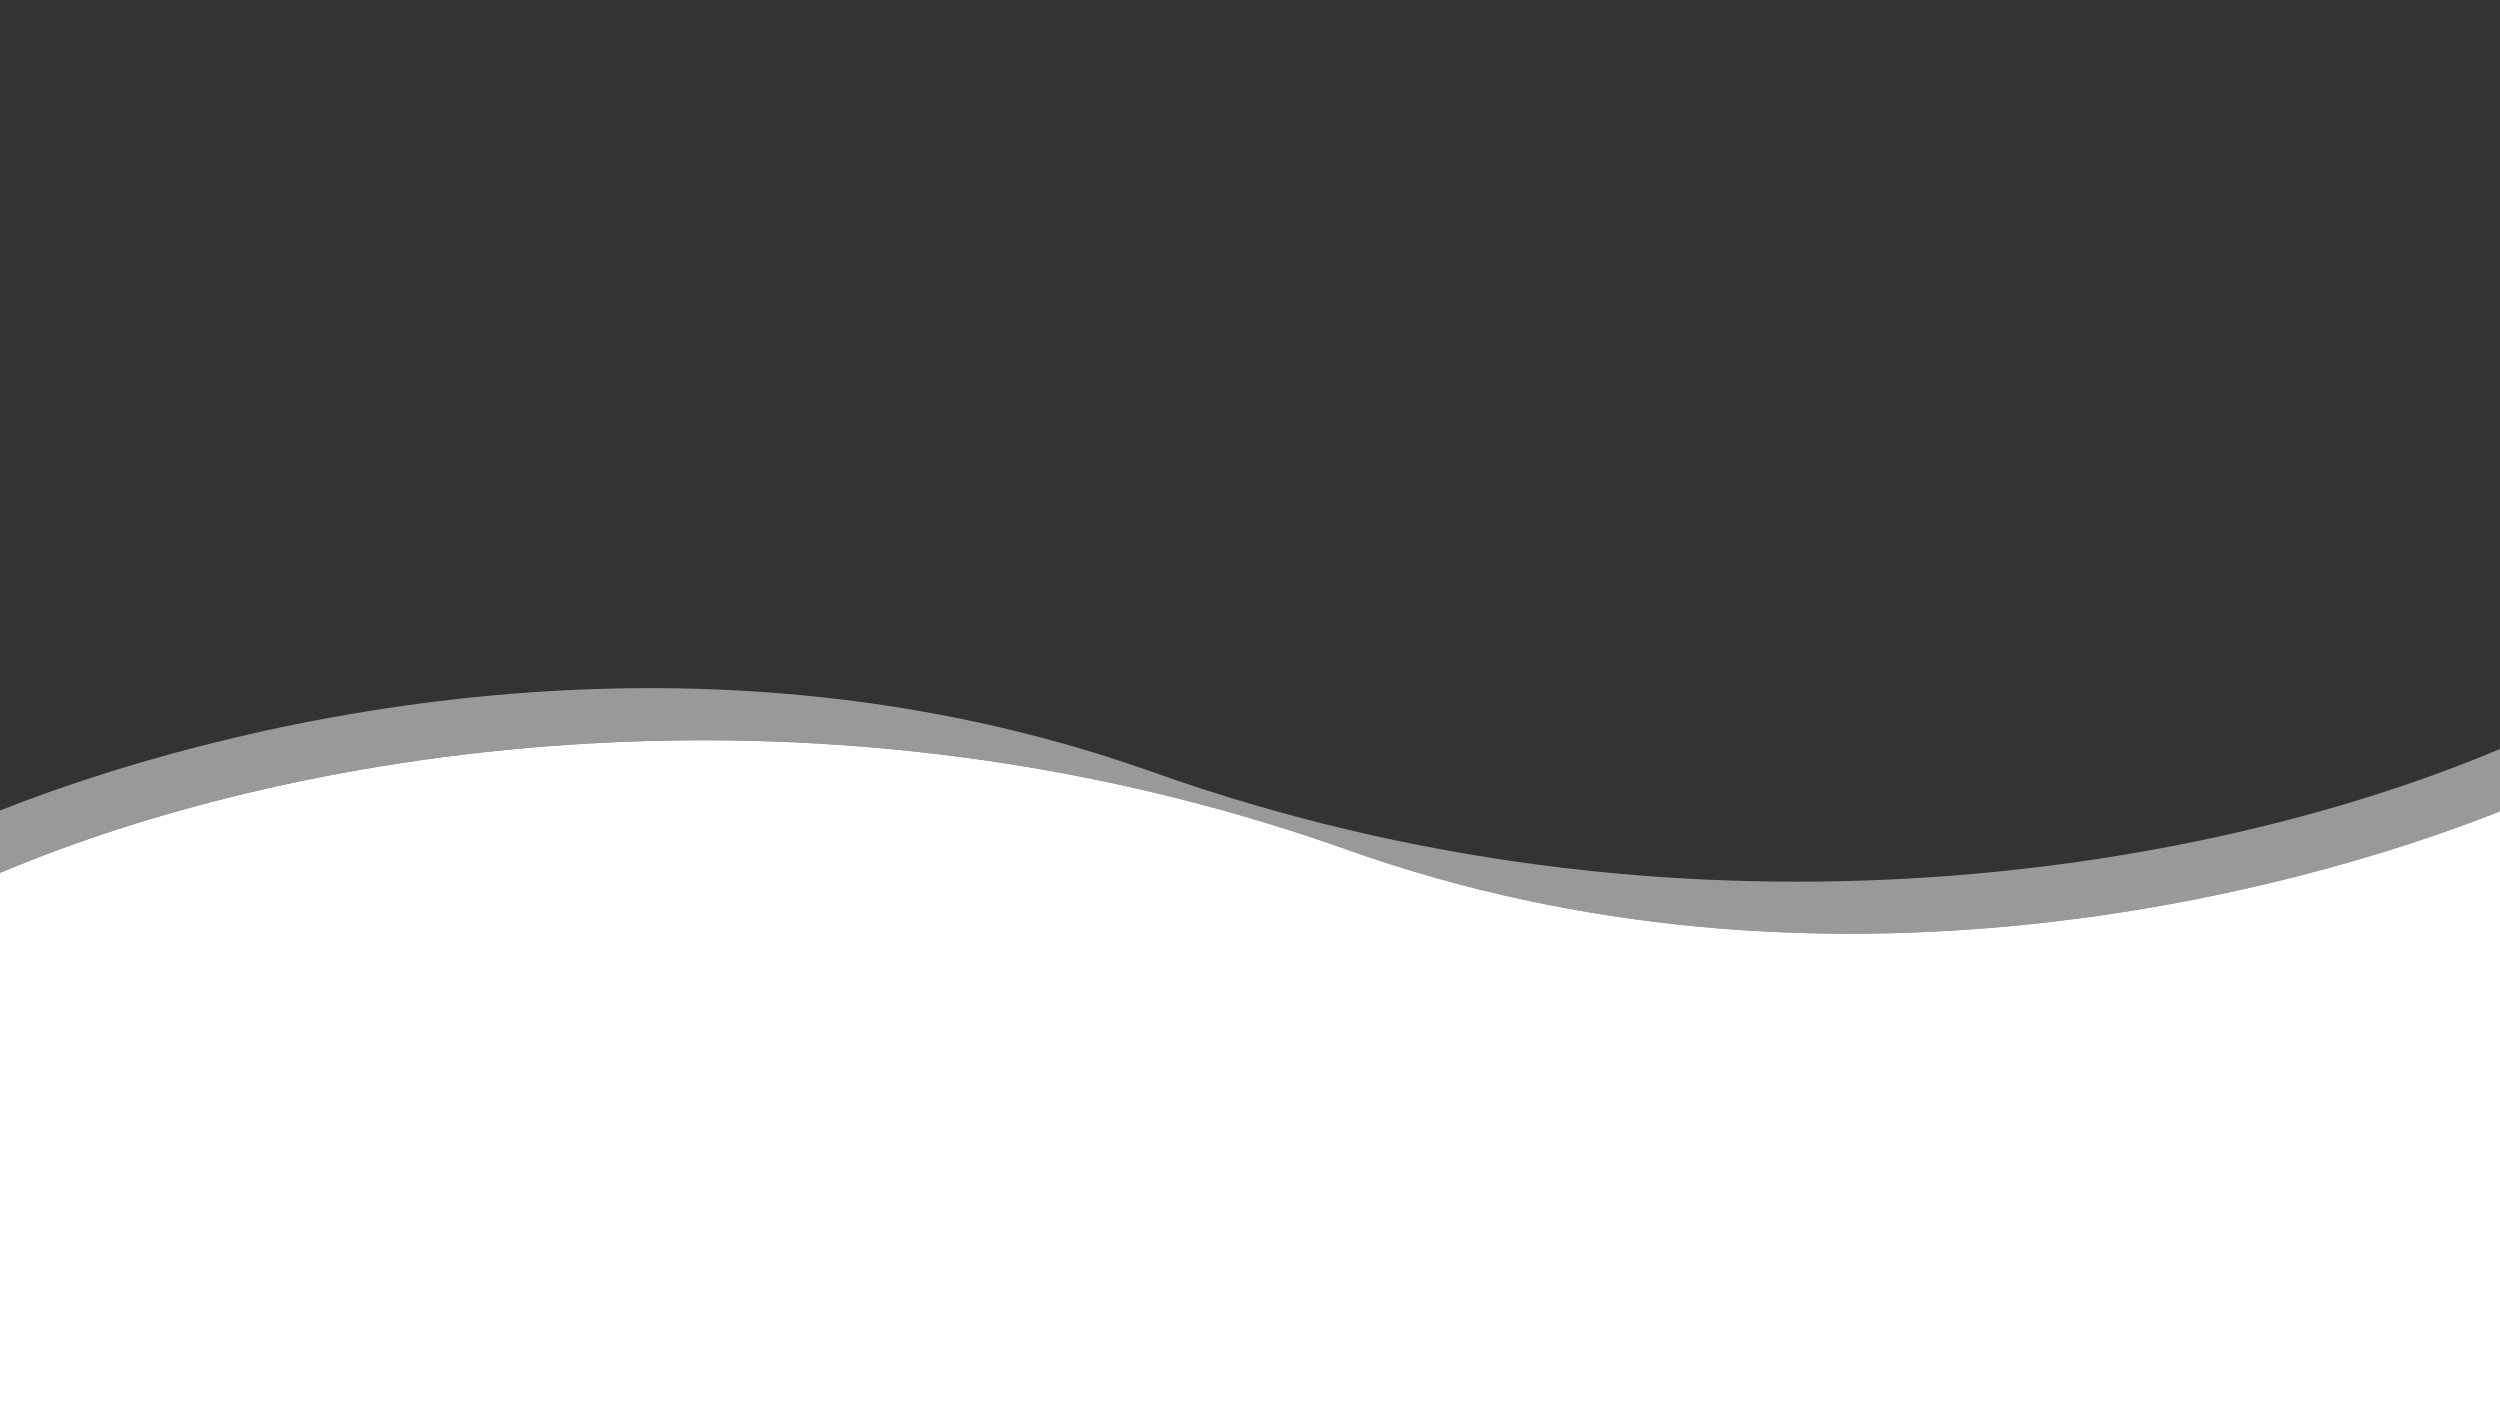
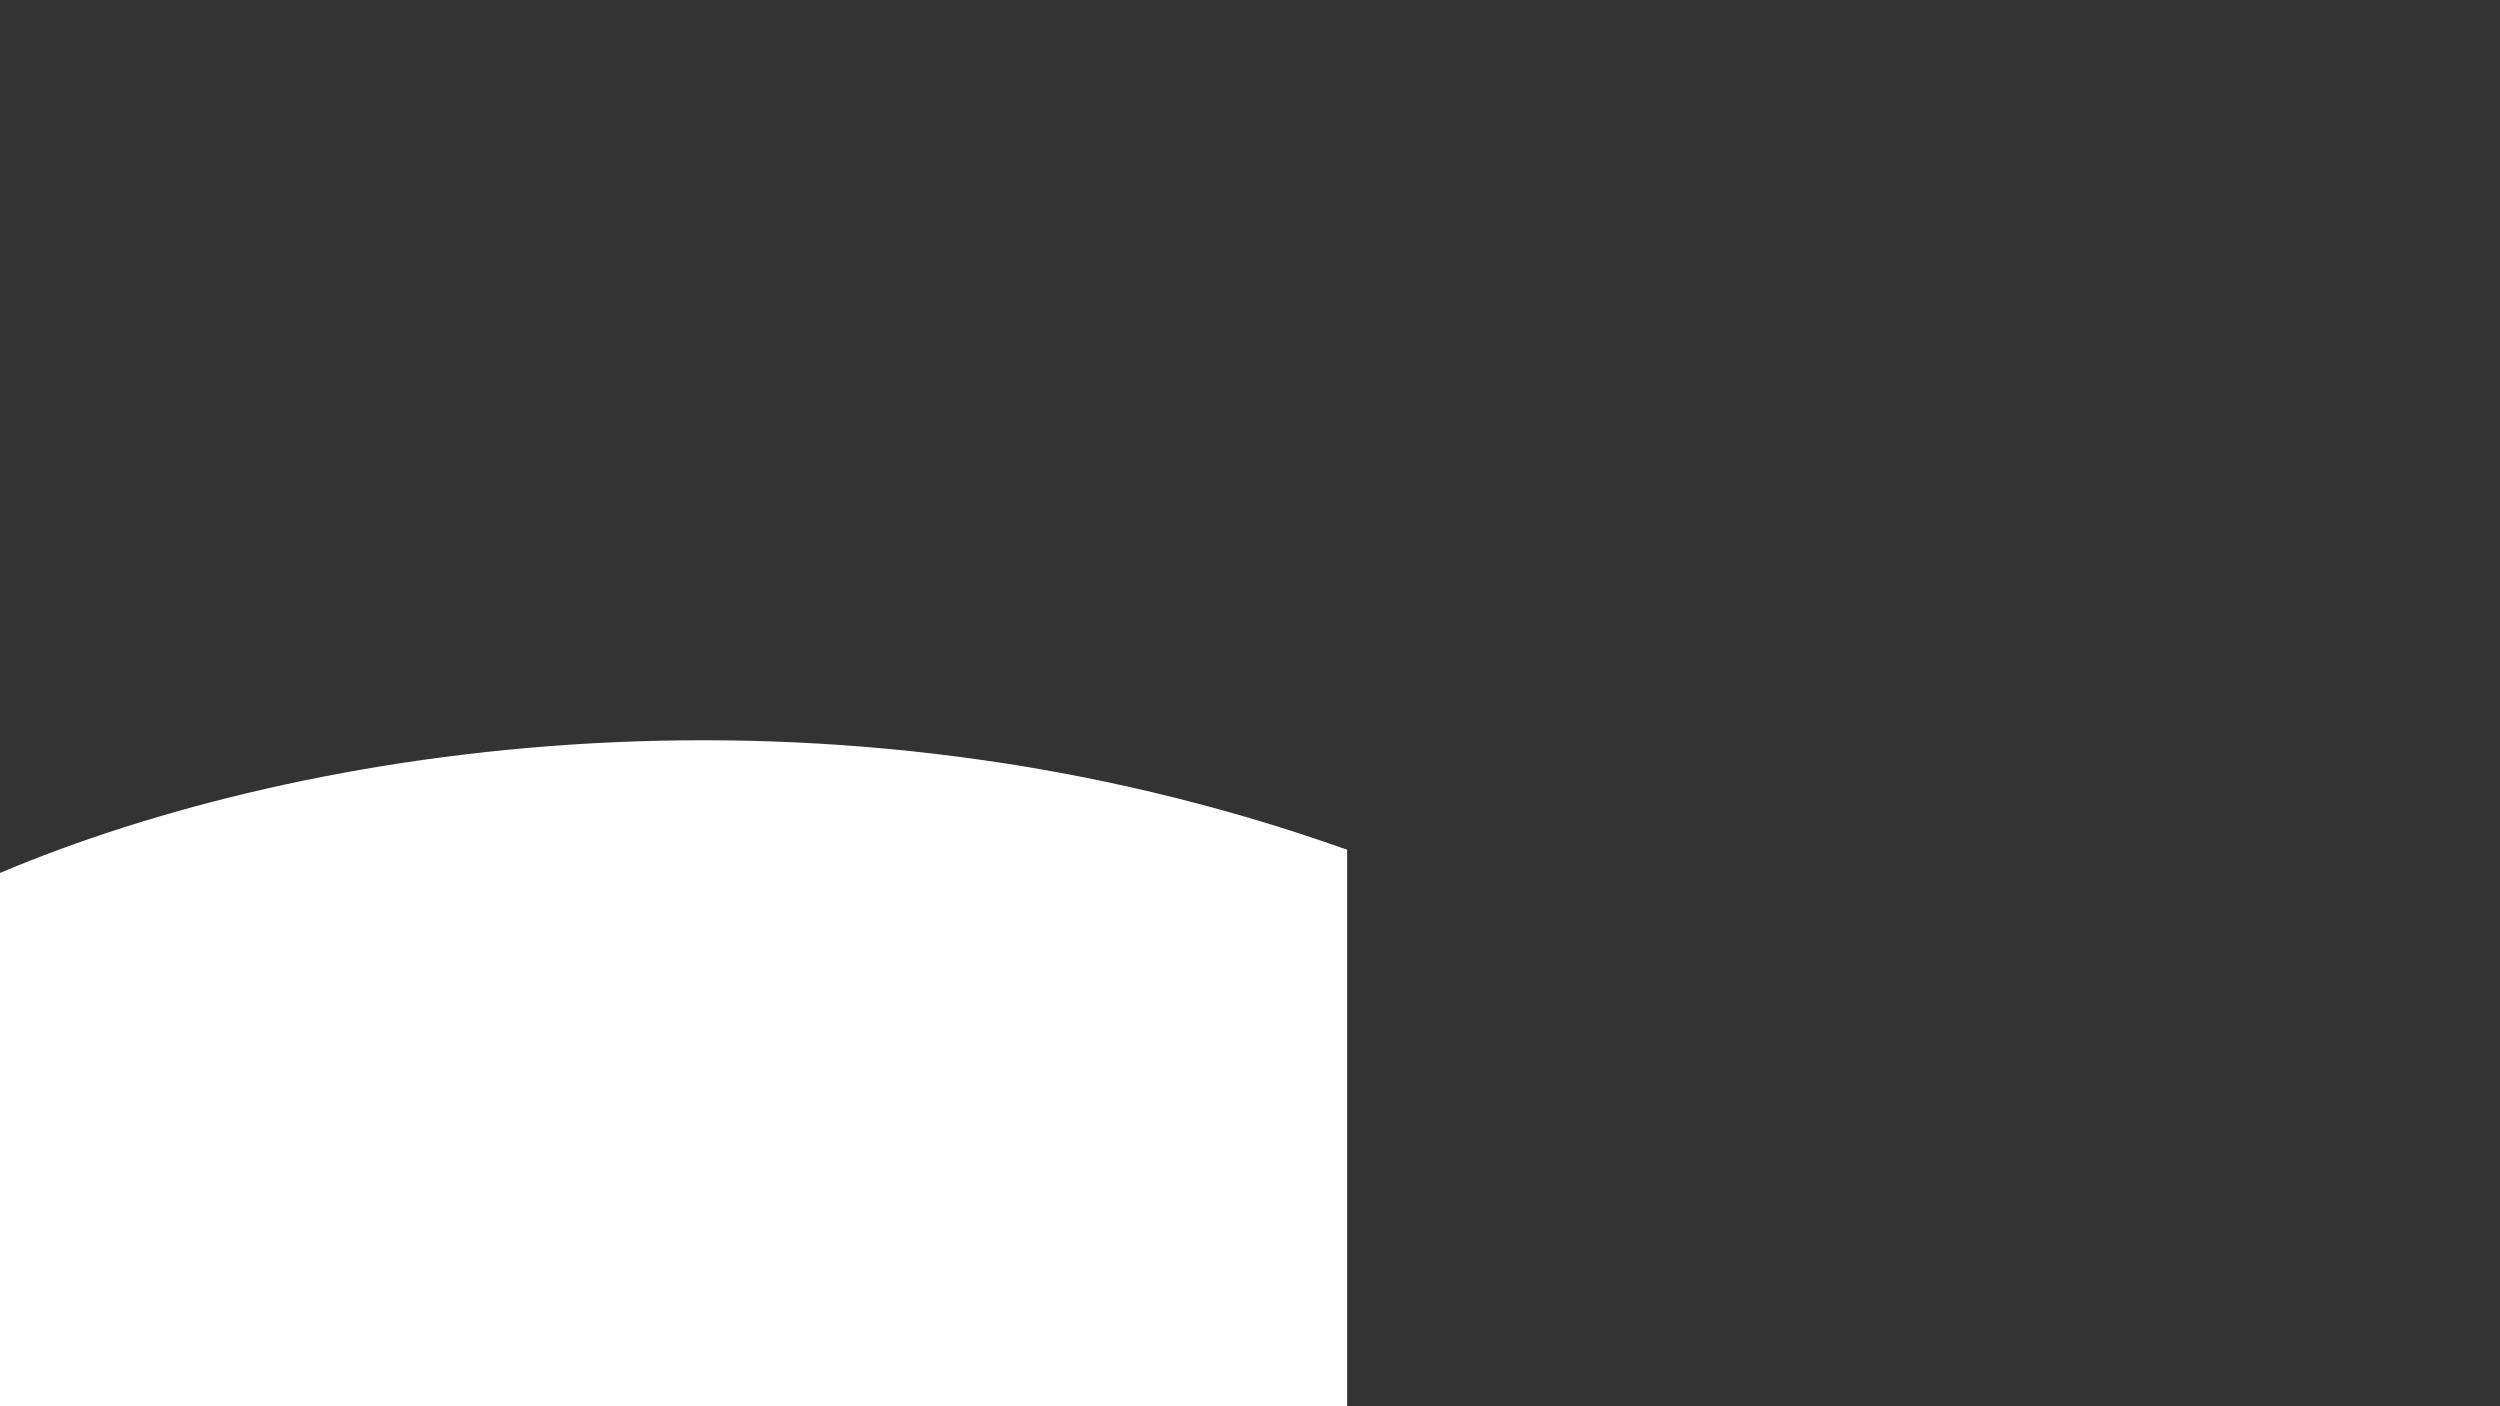
<svg xmlns="http://www.w3.org/2000/svg" version="1.1" viewBox="0 0 1920 1080">
  <rect x="0" y="0" width="1920" height="1080" fill="#333333" stroke="none" />
  <defs>
    <style>
      .cls-1 {
        opacity: .5;
      }

      .cls-1, .cls-2 {
        fill: #fff;
      }
    </style>
  </defs>
  <g>
    <g id="Layer_1">
-       <path class="cls-1" d="M885.4,593C520.8,463.2,160,559,0,622.5v47.9c234.7-99.1,633.7-160.5,1034.6-17.8,364.6,129.8,725.3,34,885.4-29.5v-47.9c-234.7,99.1-633.7,160.5-1034.6,17.8Z" />
-       <path class="cls-2" d="M1034.6,652.6C633.7,510,234.7,571.3,0,670.4v409.6h1920v-456.9c-160,63.5-520.8,159.3-885.4,29.5Z" />
+       <path class="cls-2" d="M1034.6,652.6C633.7,510,234.7,571.3,0,670.4v409.6h1920c-160,63.5-520.8,159.3-885.4,29.5Z" />
    </g>
  </g>
</svg>